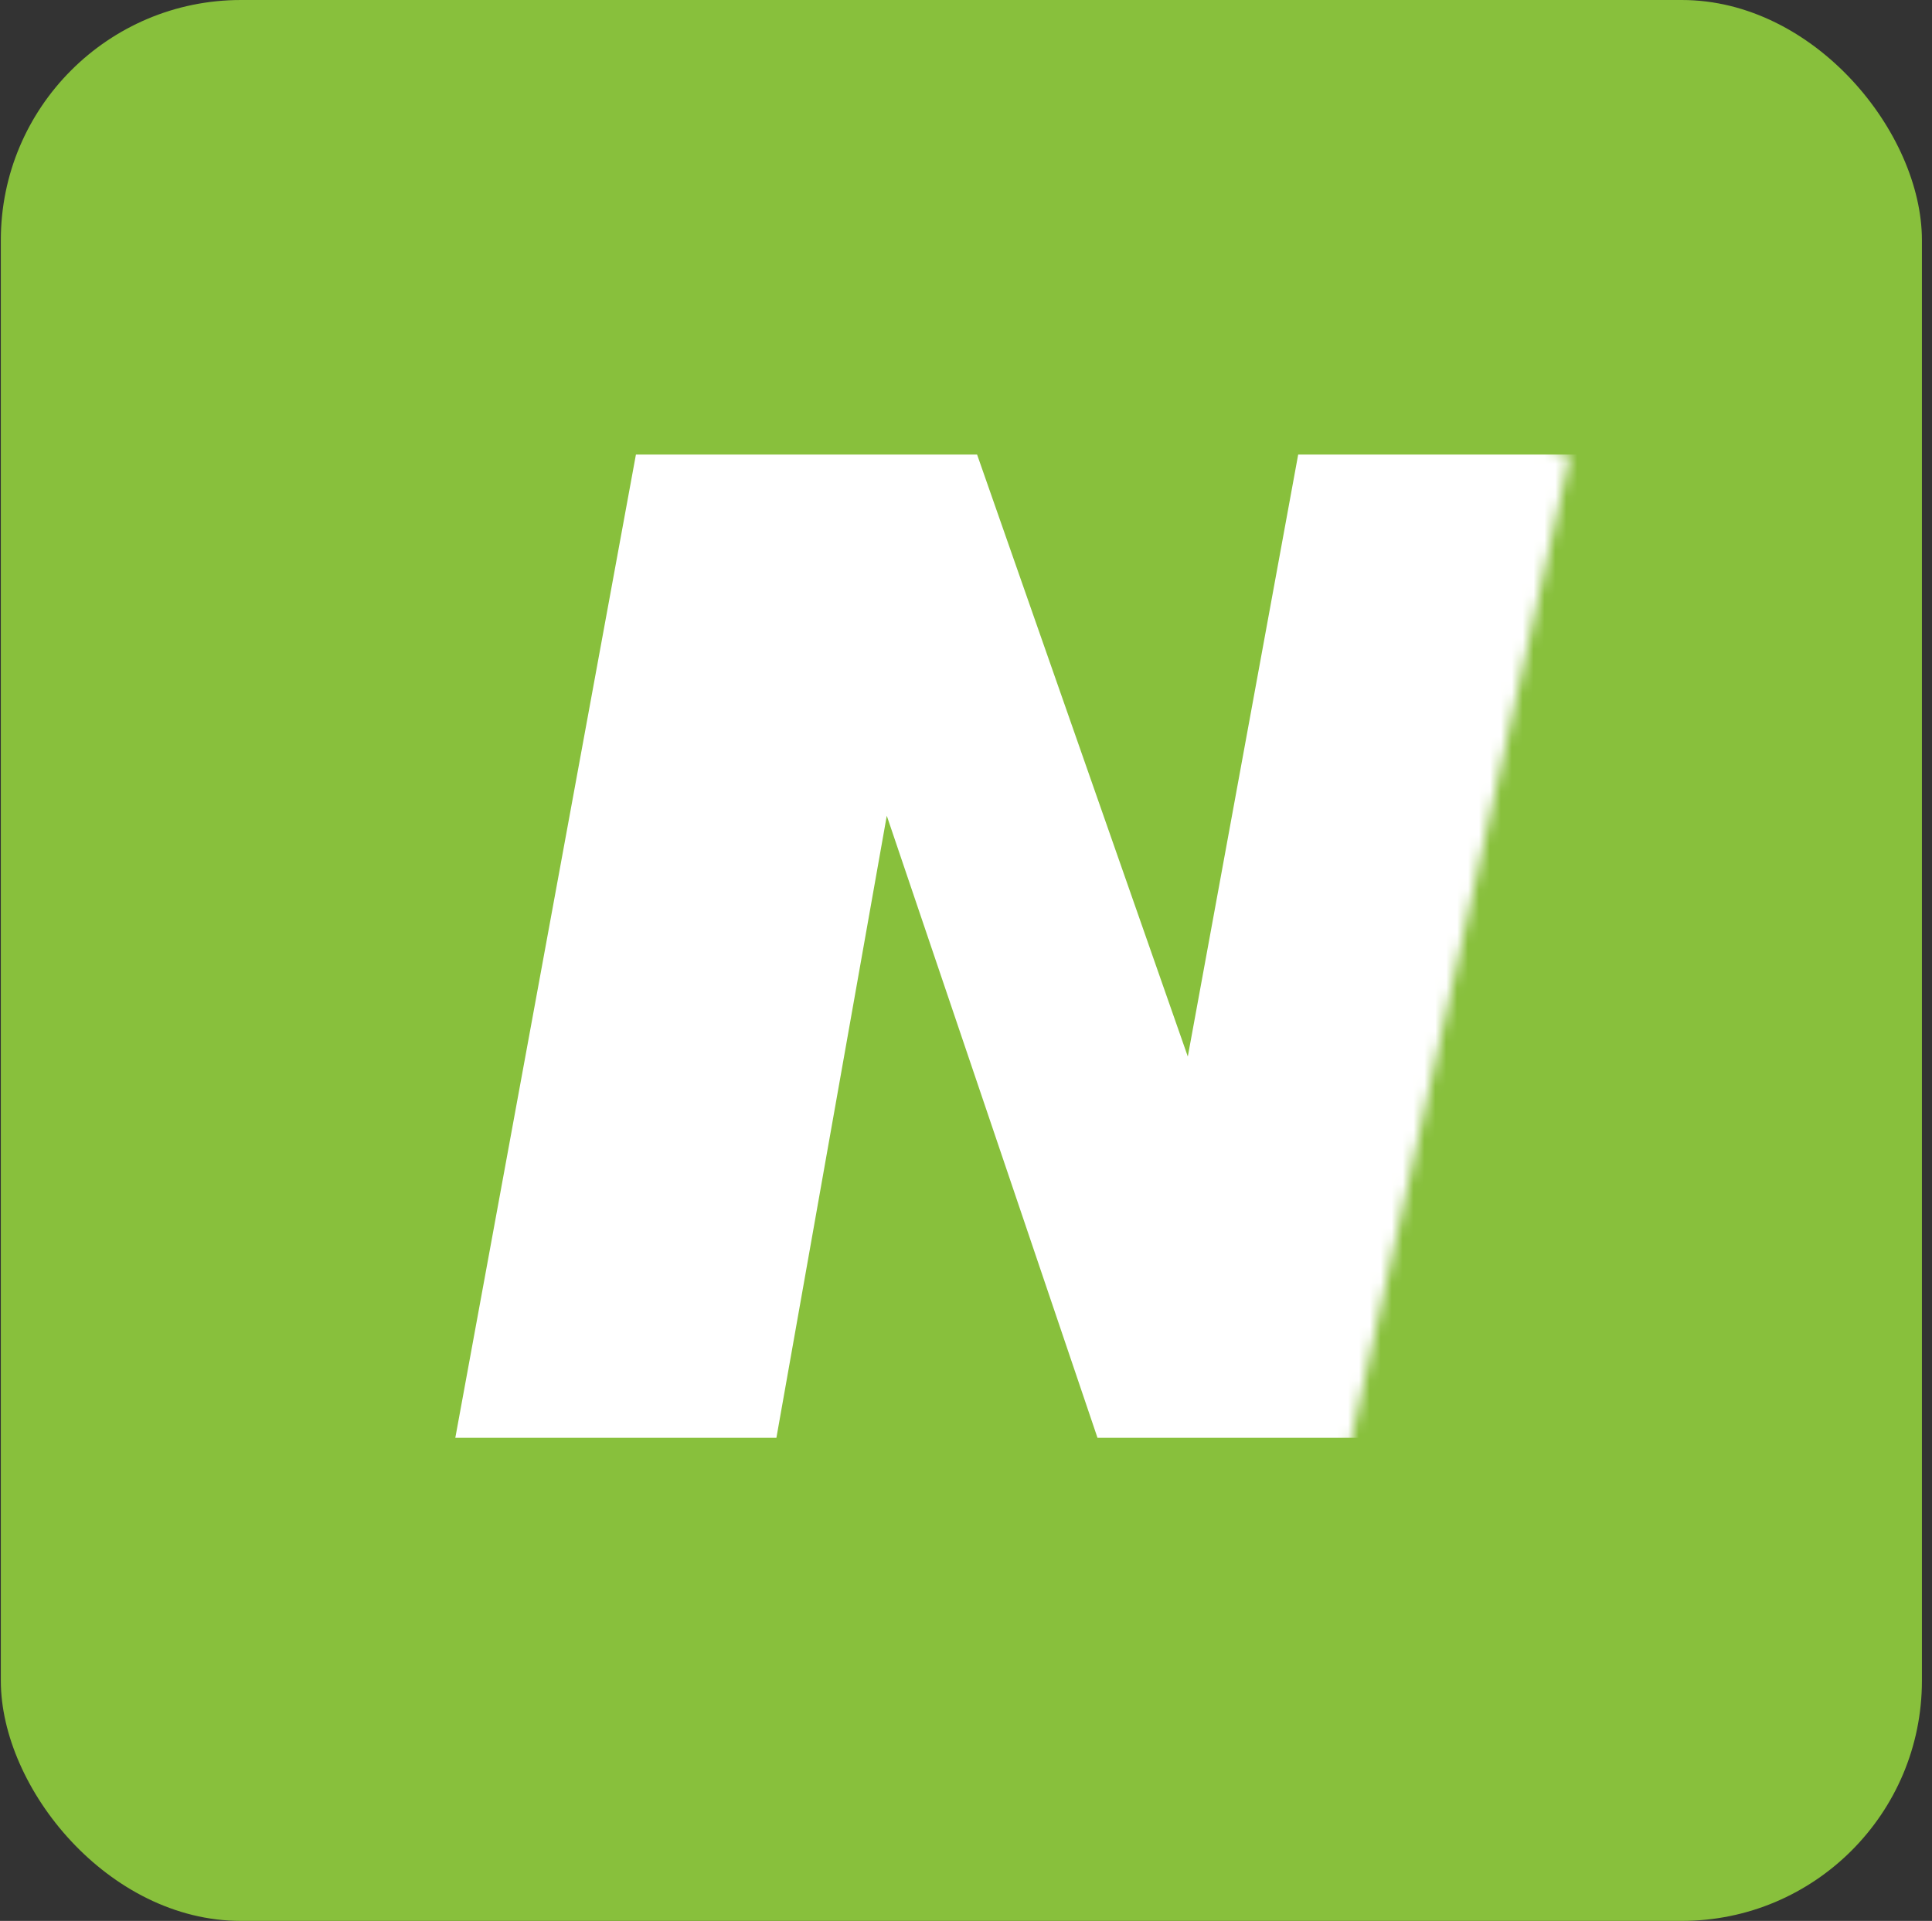
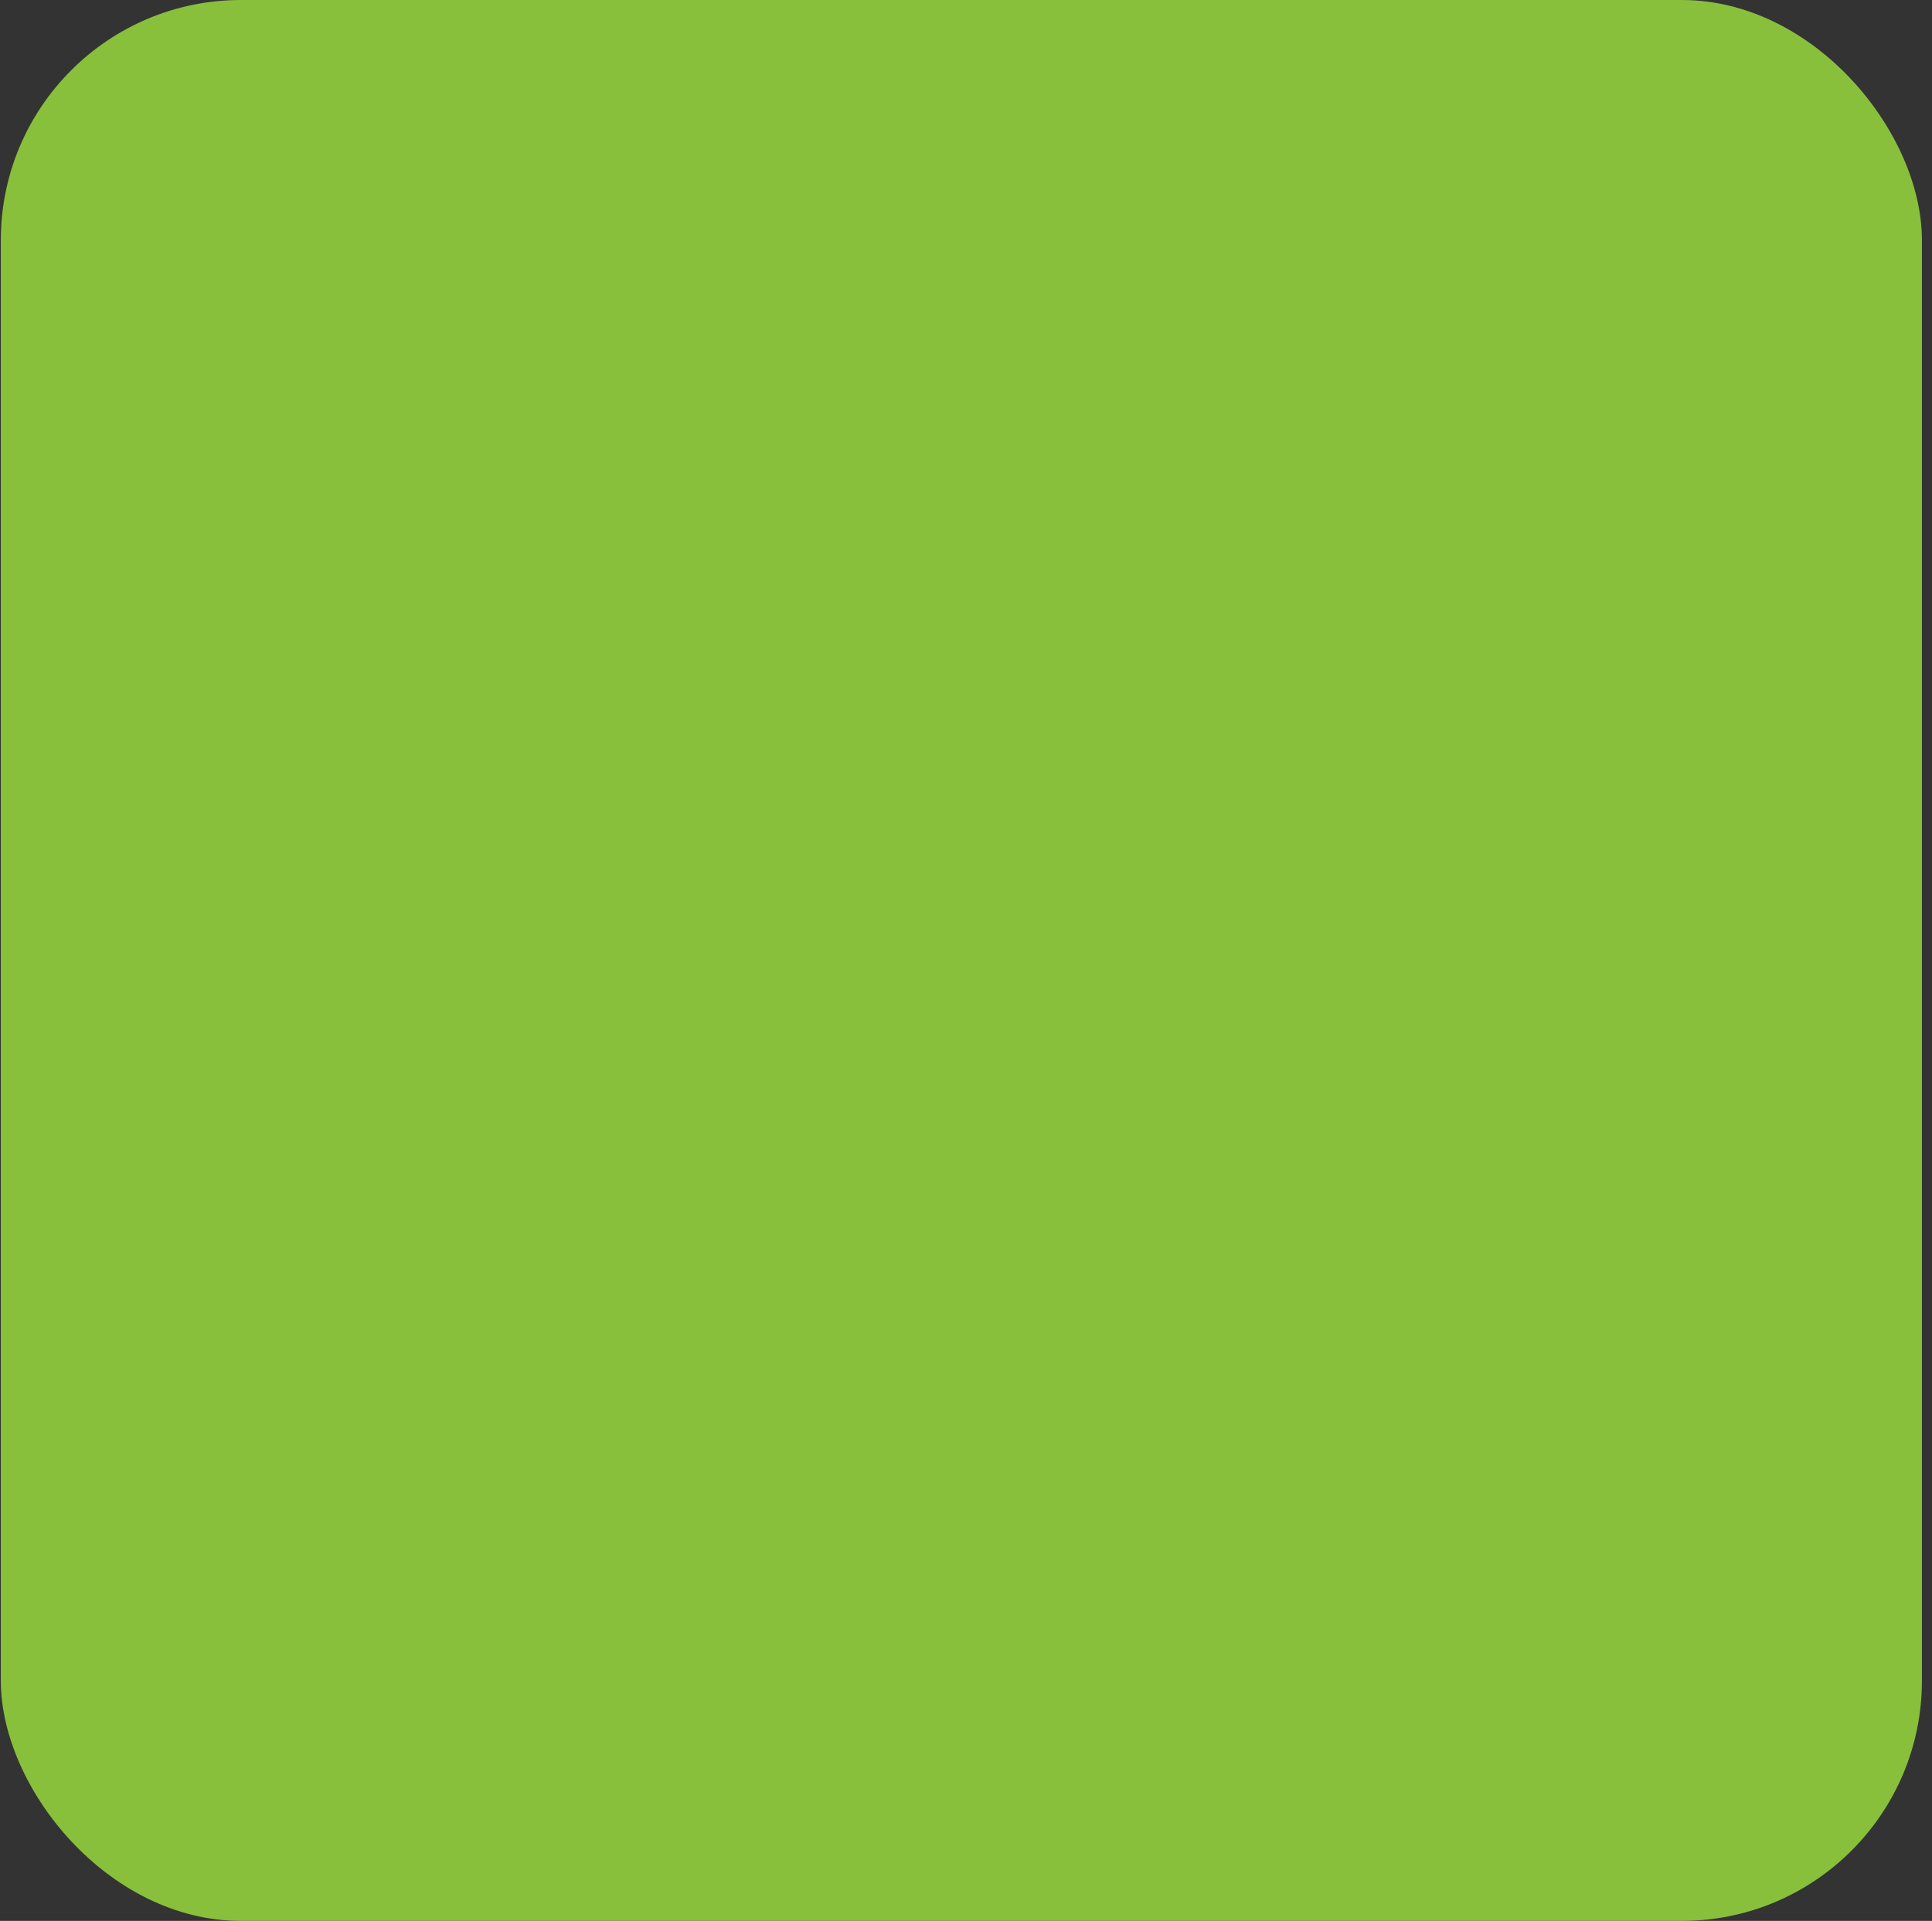
<svg xmlns="http://www.w3.org/2000/svg" width="177" height="176" viewBox="0 0 177 176" fill="none">
  <rect x="0" y="0" width="177" height="176" fill="#333333" stroke="none" />
  <g clip-path="url(#clip0_1749_816)">
    <rect x="0.076" width="176" height="176" rx="22" fill="#88C03C" />
    <mask id="mask0_1749_816" style="mask-type:alpha" maskUnits="userSpaceOnUse" x="11" y="11" width="133" height="143">
-       <path d="M123.433 133.571L143.862 41.643C109.814 31.429 39.676 11 31.505 11C21.291 11 11.076 31.429 11.076 41.643C11.076 49.814 17.886 106.333 21.291 133.571L51.933 154L123.433 133.571Z" fill="#C4C4C4" />
-     </mask>
+       </mask>
    <g mask="url(#mask0_1749_816)">
-       <path d="M528.013 81.177C525.255 83.015 520.659 83.934 515.143 83.934H512.386H509.628L513.305 60.033H516.063H517.901C522.498 60.033 526.175 60.952 528.933 61.872C530.771 63.71 532.61 65.549 532.61 71.064C532.61 76.58 530.771 79.338 528.013 81.177ZM180.525 111.513H135.48L138.238 94.966H166.735L169.493 77.499H141.915L144.673 61.872H189.717L180.525 111.513ZM552.834 48.082C545.48 43.486 535.368 41.648 522.498 41.648H488.484L475.614 111.513H430.569L433.327 94.966H459.986L463.664 77.499H436.085L439.762 61.872H467.341L471.018 41.648H414.022L402.072 107.836H380.928L393.798 41.648H363.462L351.511 107.836H331.287L343.238 41.648H313.82L300.951 111.513H255.906L258.664 94.966H285.323L289 77.499H261.421L264.179 61.872H292.677L296.354 41.648H118.933L108.821 96.804L89.516 41.648H58.26L41.713 131.737H71.13L81.242 74.742L100.547 131.737H206.264L219.134 61.872H235.682L222.812 131.737H500.435L508.708 87.612L521.578 131.737H550.995L537.206 95.885L540.883 94.966C547.318 93.127 552.834 90.369 556.511 85.773C560.188 81.177 562.027 74.742 562.027 67.387C562.027 59.114 559.269 52.679 552.834 48.082Z" fill="white" />
-     </g>
+       </g>
  </g>
  <defs>
    <clipPath id="clip0_1749_816">
      <rect x="0.076" width="176" height="176" rx="22" fill="white" />
    </clipPath>
  </defs>
</svg>